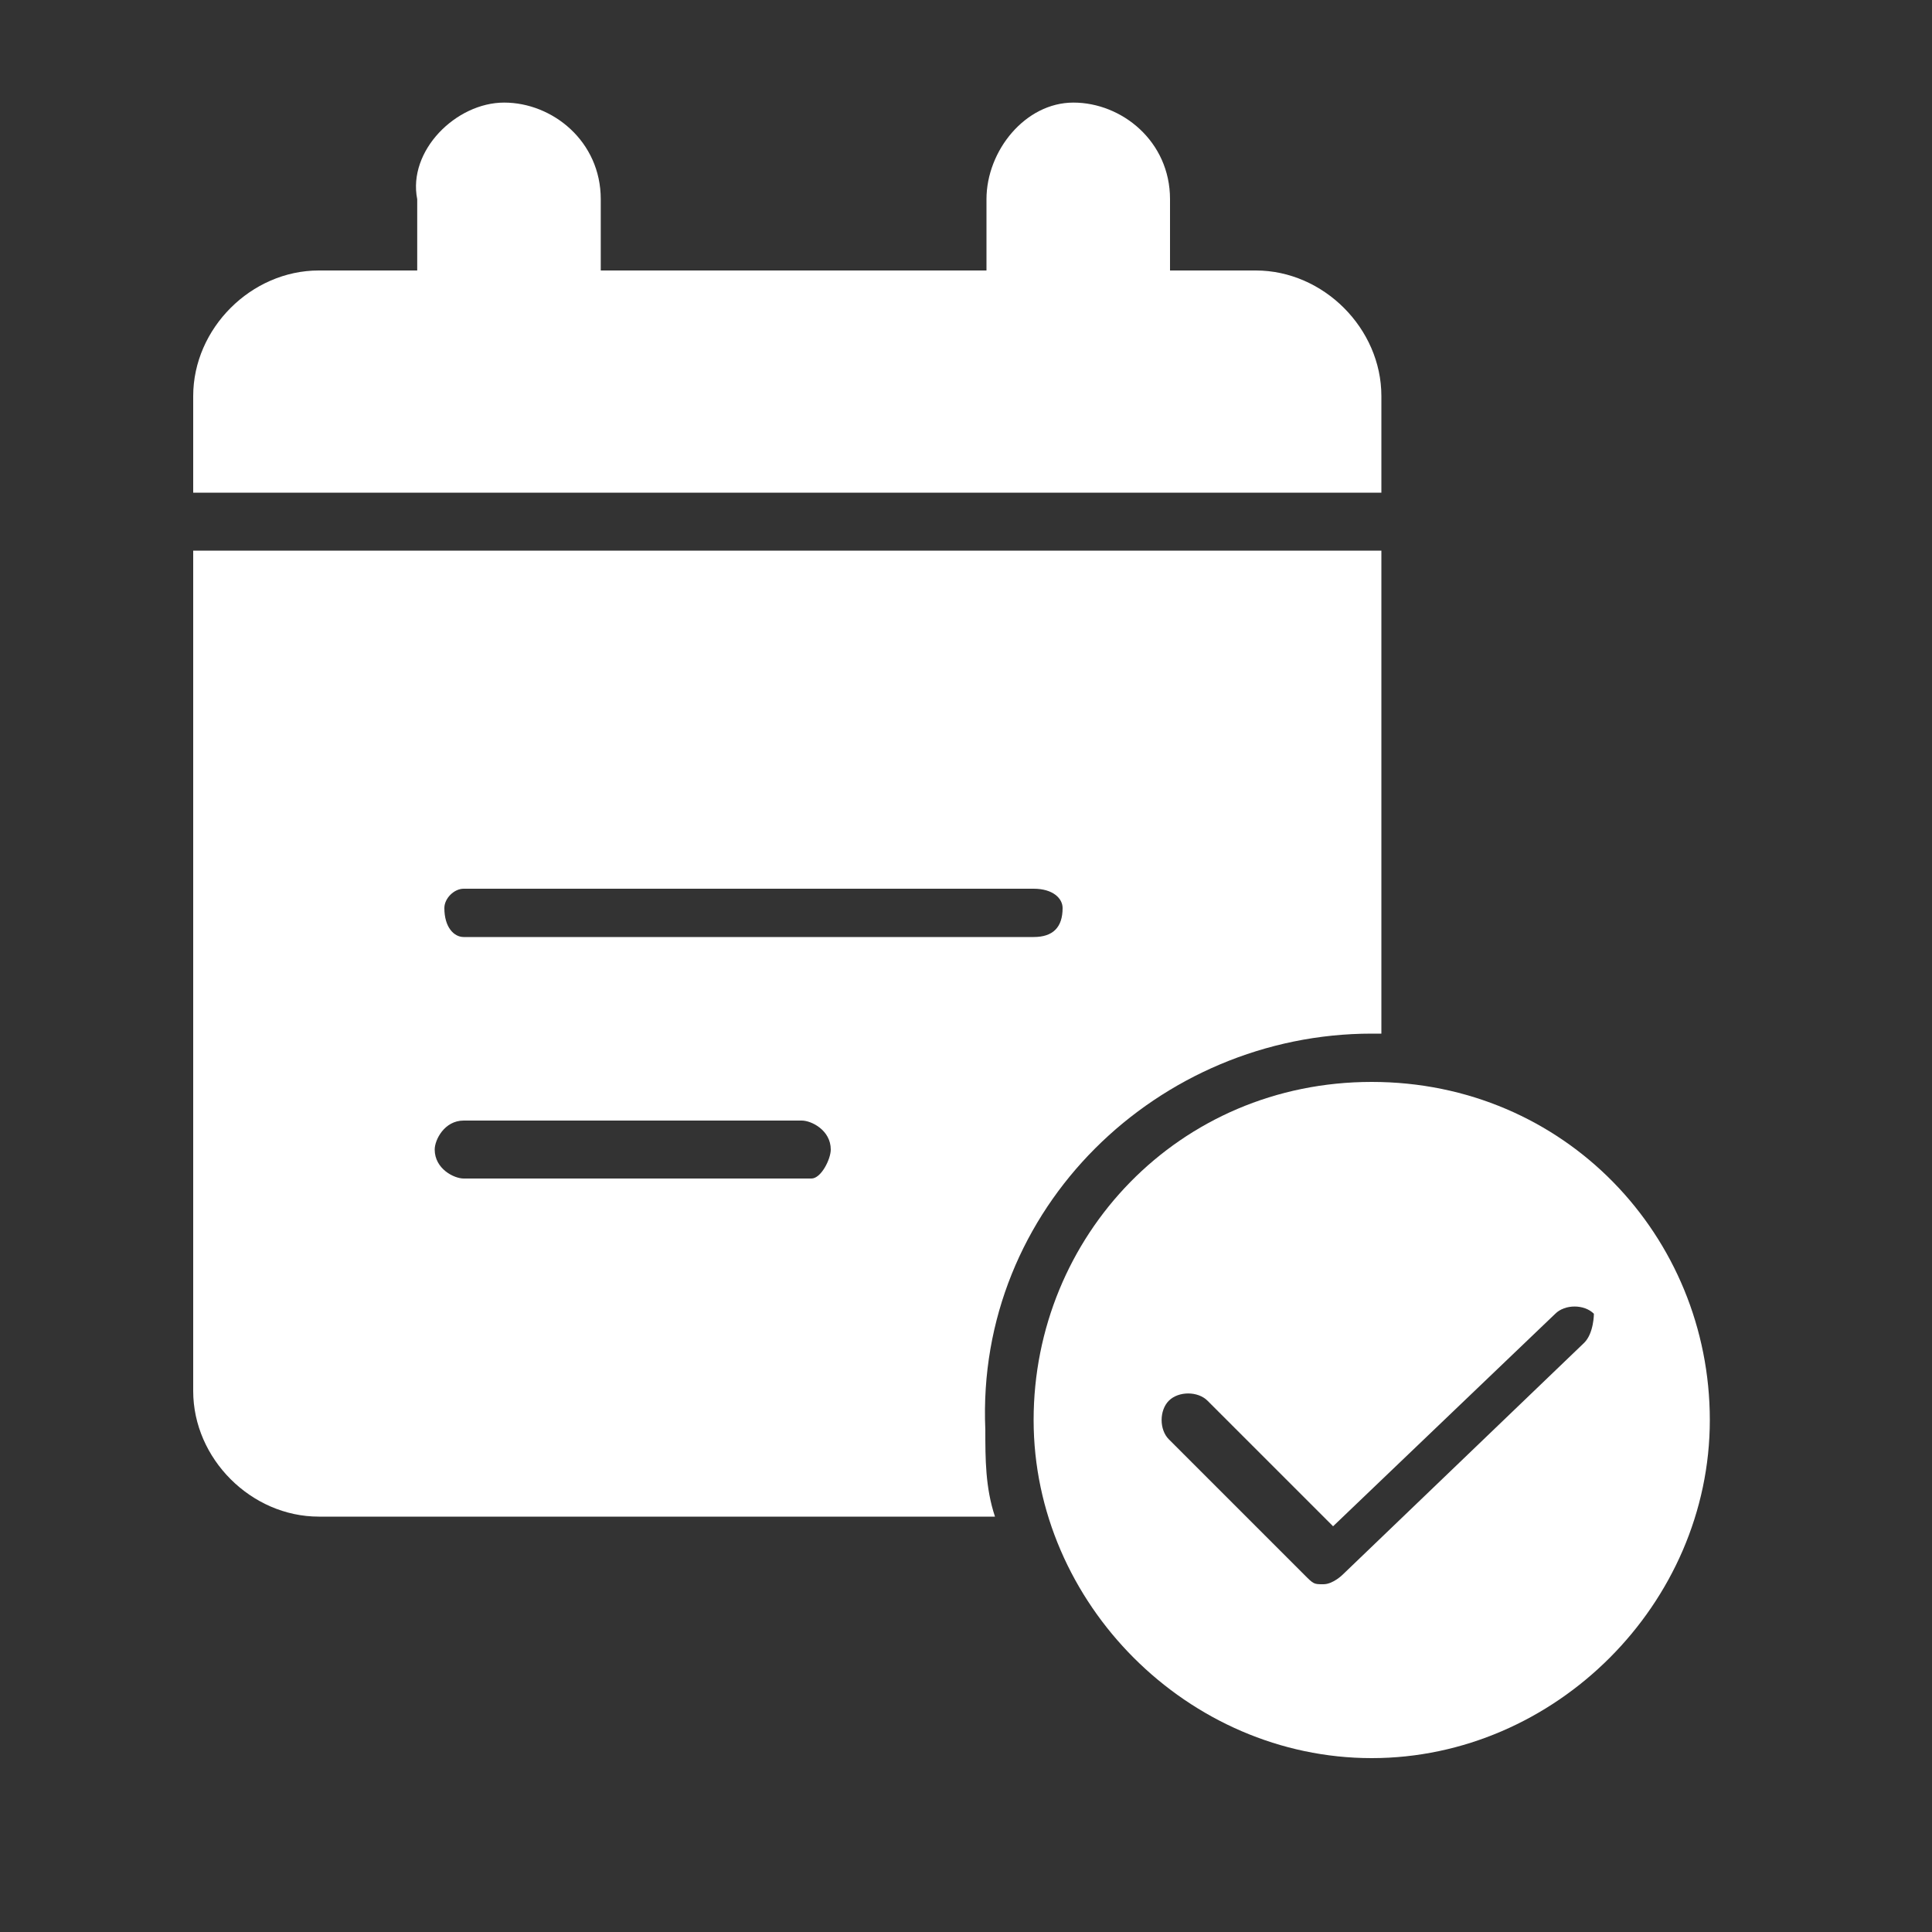
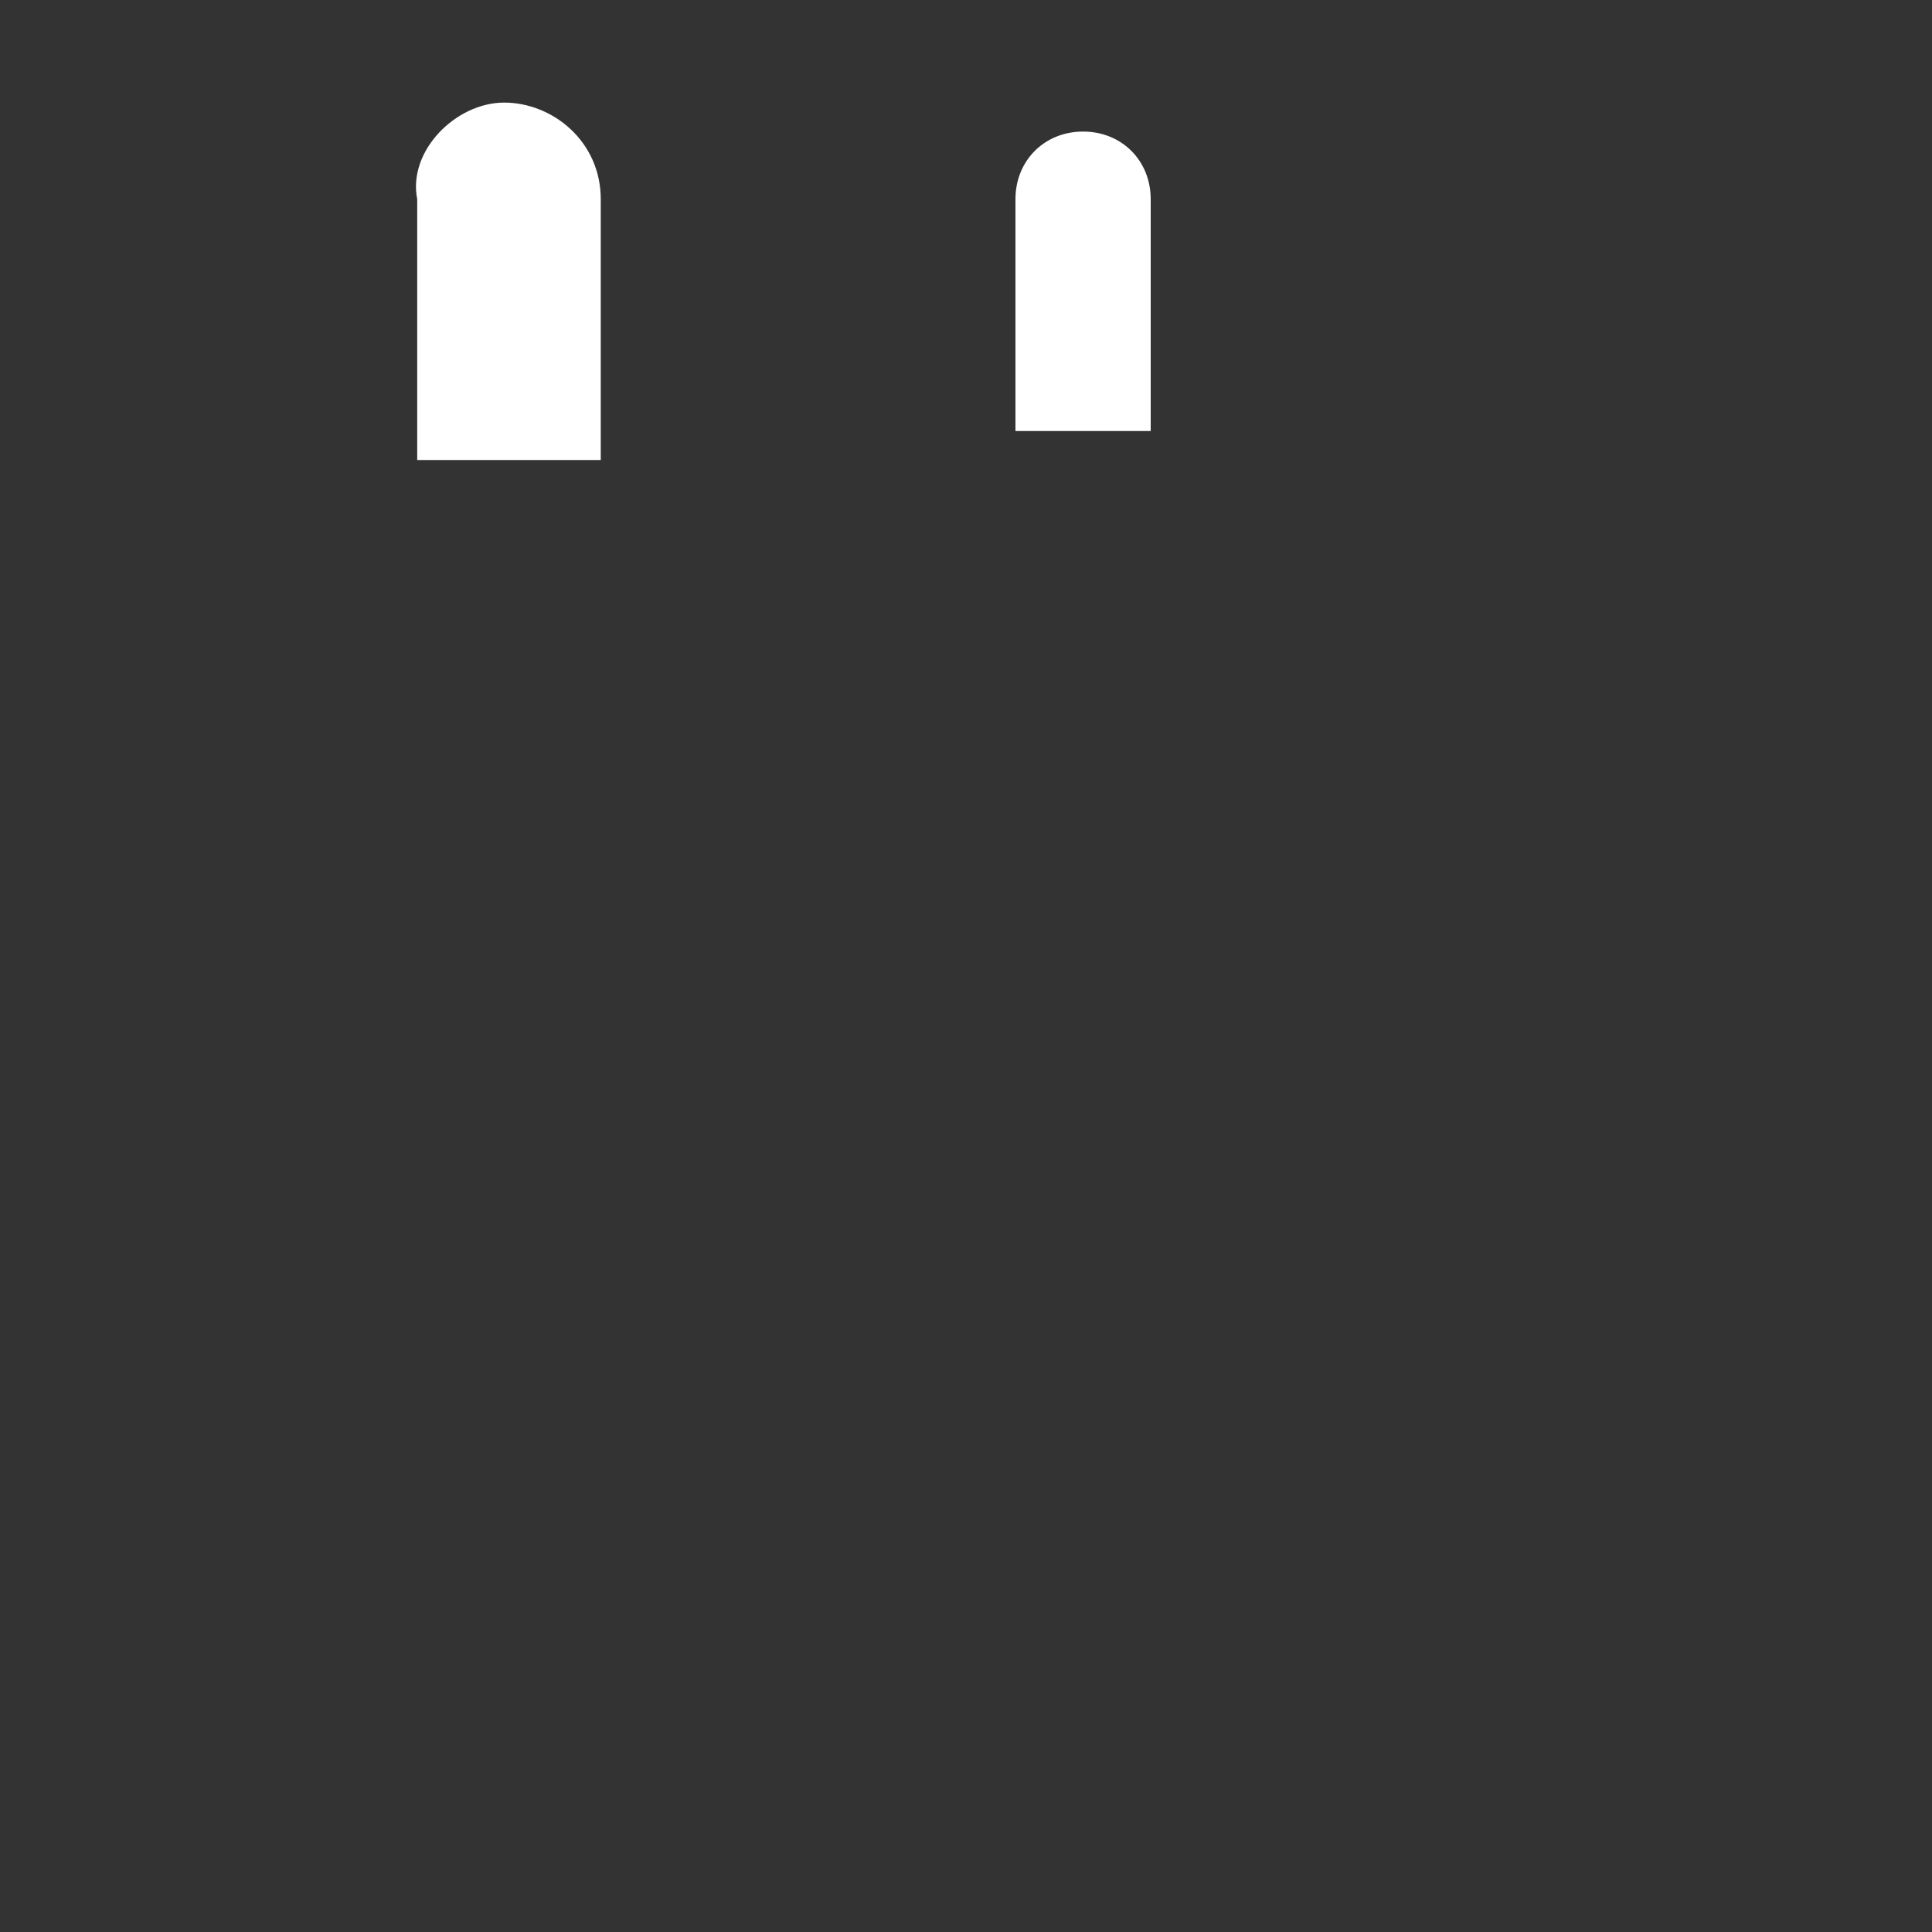
<svg xmlns="http://www.w3.org/2000/svg" version="1.1" id="Layer_1" x="0px" y="0px" viewBox="0 0 20 20" style="enable-background:new 0 0 20 20;" xml:space="preserve">
  <rect x="0" y="0" width="20" height="20" fill="#333333" stroke="none" />
  <style type="text/css">
	.st0{fill:#FFFFFF;}
</style>
  <g transform="translate(-170 2646)">
    <g transform="translate(172 -2644.4)">
-       <path class="st0" d="M12.2,9.1c0,0,0.1,0,0.1,0V4.1H0v8.7c0,0.7,0.6,1.3,1.3,1.3h7c-0.1-0.3-0.1-0.6-0.1-0.9    C8.1,10.9,10,9.1,12.2,9.1z M2.8,7.6h5.9C8.9,7.6,9,7.7,9,7.8C9,8,8.9,8.1,8.7,8.1H2.8C2.7,8.1,2.6,8,2.6,7.8    C2.6,7.7,2.7,7.6,2.8,7.6z M6.4,10.6H2.8c-0.1,0-0.3-0.1-0.3-0.3c0-0.1,0.1-0.3,0.3-0.3l0,0h3.5c0.1,0,0.3,0.1,0.3,0.3    C6.6,10.4,6.5,10.6,6.4,10.6L6.4,10.6z" />
-       <path class="st0" d="M12.2,9.6c-2,0-3.5,1.6-3.5,3.5s1.6,3.5,3.5,3.5s3.5-1.6,3.5-3.5v0C15.7,11.2,14.2,9.6,12.2,9.6z M14.4,12.3    l-2.5,2.4c0,0-0.1,0.1-0.2,0.1c-0.1,0-0.1,0-0.2-0.1l-1.4-1.4c-0.1-0.1-0.1-0.3,0-0.4s0.3-0.1,0.4,0l1.3,1.3l2.3-2.2    c0.1-0.1,0.3-0.1,0.4,0c0,0,0,0,0,0C14.5,12,14.5,12.2,14.4,12.3L14.4,12.3z" />
-       <path class="st0" d="M12.3,2.5c0-0.7-0.6-1.3-1.3-1.3H9.4v0.8c0,0.1-0.1,0.3-0.3,0.3C9,2.3,8.9,2.2,8.9,2.1V1.2H3.5v0.8    c0,0.1-0.1,0.3-0.3,0.3S2.9,2.2,2.9,2.1V1.2H1.3C0.6,1.2,0,1.8,0,2.5v1h12.3L12.3,2.5L12.3,2.5z" />
      <g transform="translate(-69.181 28.662)">
        <path class="st0" d="M73.1-25.8h-0.2h-0.2h-0.5h-0.2h-0.2V-26v-0.2v-2c0-0.4,0.3-0.7,0.7-0.7s0.7,0.3,0.7,0.7v2v0.2V-25.8z      M72.4-26.5L72.4-26.5l0-1.7c0,0,0,0,0,0c0,0,0,0,0,0V-26.5z" />
        <path class="st0" d="M72.4-28.7c-0.3,0-0.5,0.2-0.5,0.5v2.2h0.9v-2.2C72.8-28.5,72.6-28.7,72.4-28.7 M72.6-26.2h-0.5v-2     c0-0.1,0.1-0.3,0.3-0.3c0.1,0,0.3,0.1,0.3,0.3V-26.2 M72.4-29.2c0.5,0,1,0.4,1,1v2.7h-1.9v-2.7C71.4-28.7,71.9-29.2,72.4-29.2z" />
      </g>
      <g transform="translate(-218.988 28.662)">
        <path class="st0" d="M228.8-25.8h-0.2h-0.2h-0.5h-0.2h-0.2V-26v-0.2v-2c0-0.4,0.3-0.7,0.7-0.7c0.4,0,0.7,0.3,0.7,0.7v2v0.2V-25.8     z M228.1-26.5L228.1-26.5l0-1.7c0,0,0,0,0,0c0,0,0,0,0,0V-26.5z" />
-         <path class="st0" d="M228.1-28.7c-0.3,0-0.5,0.2-0.5,0.5v2.2h0.9v-2.2C228.6-28.5,228.4-28.7,228.1-28.7 M228.4-26.2h-0.5v-2     c0-0.1,0.1-0.3,0.3-0.3c0.1,0,0.3,0.1,0.3,0.3V-26.2 M228.1-29.2c0.5,0,1,0.4,1,1v2.7h-1.9v-2.7     C227.2-28.7,227.6-29.2,228.1-29.2z" />
      </g>
    </g>
  </g>
</svg>